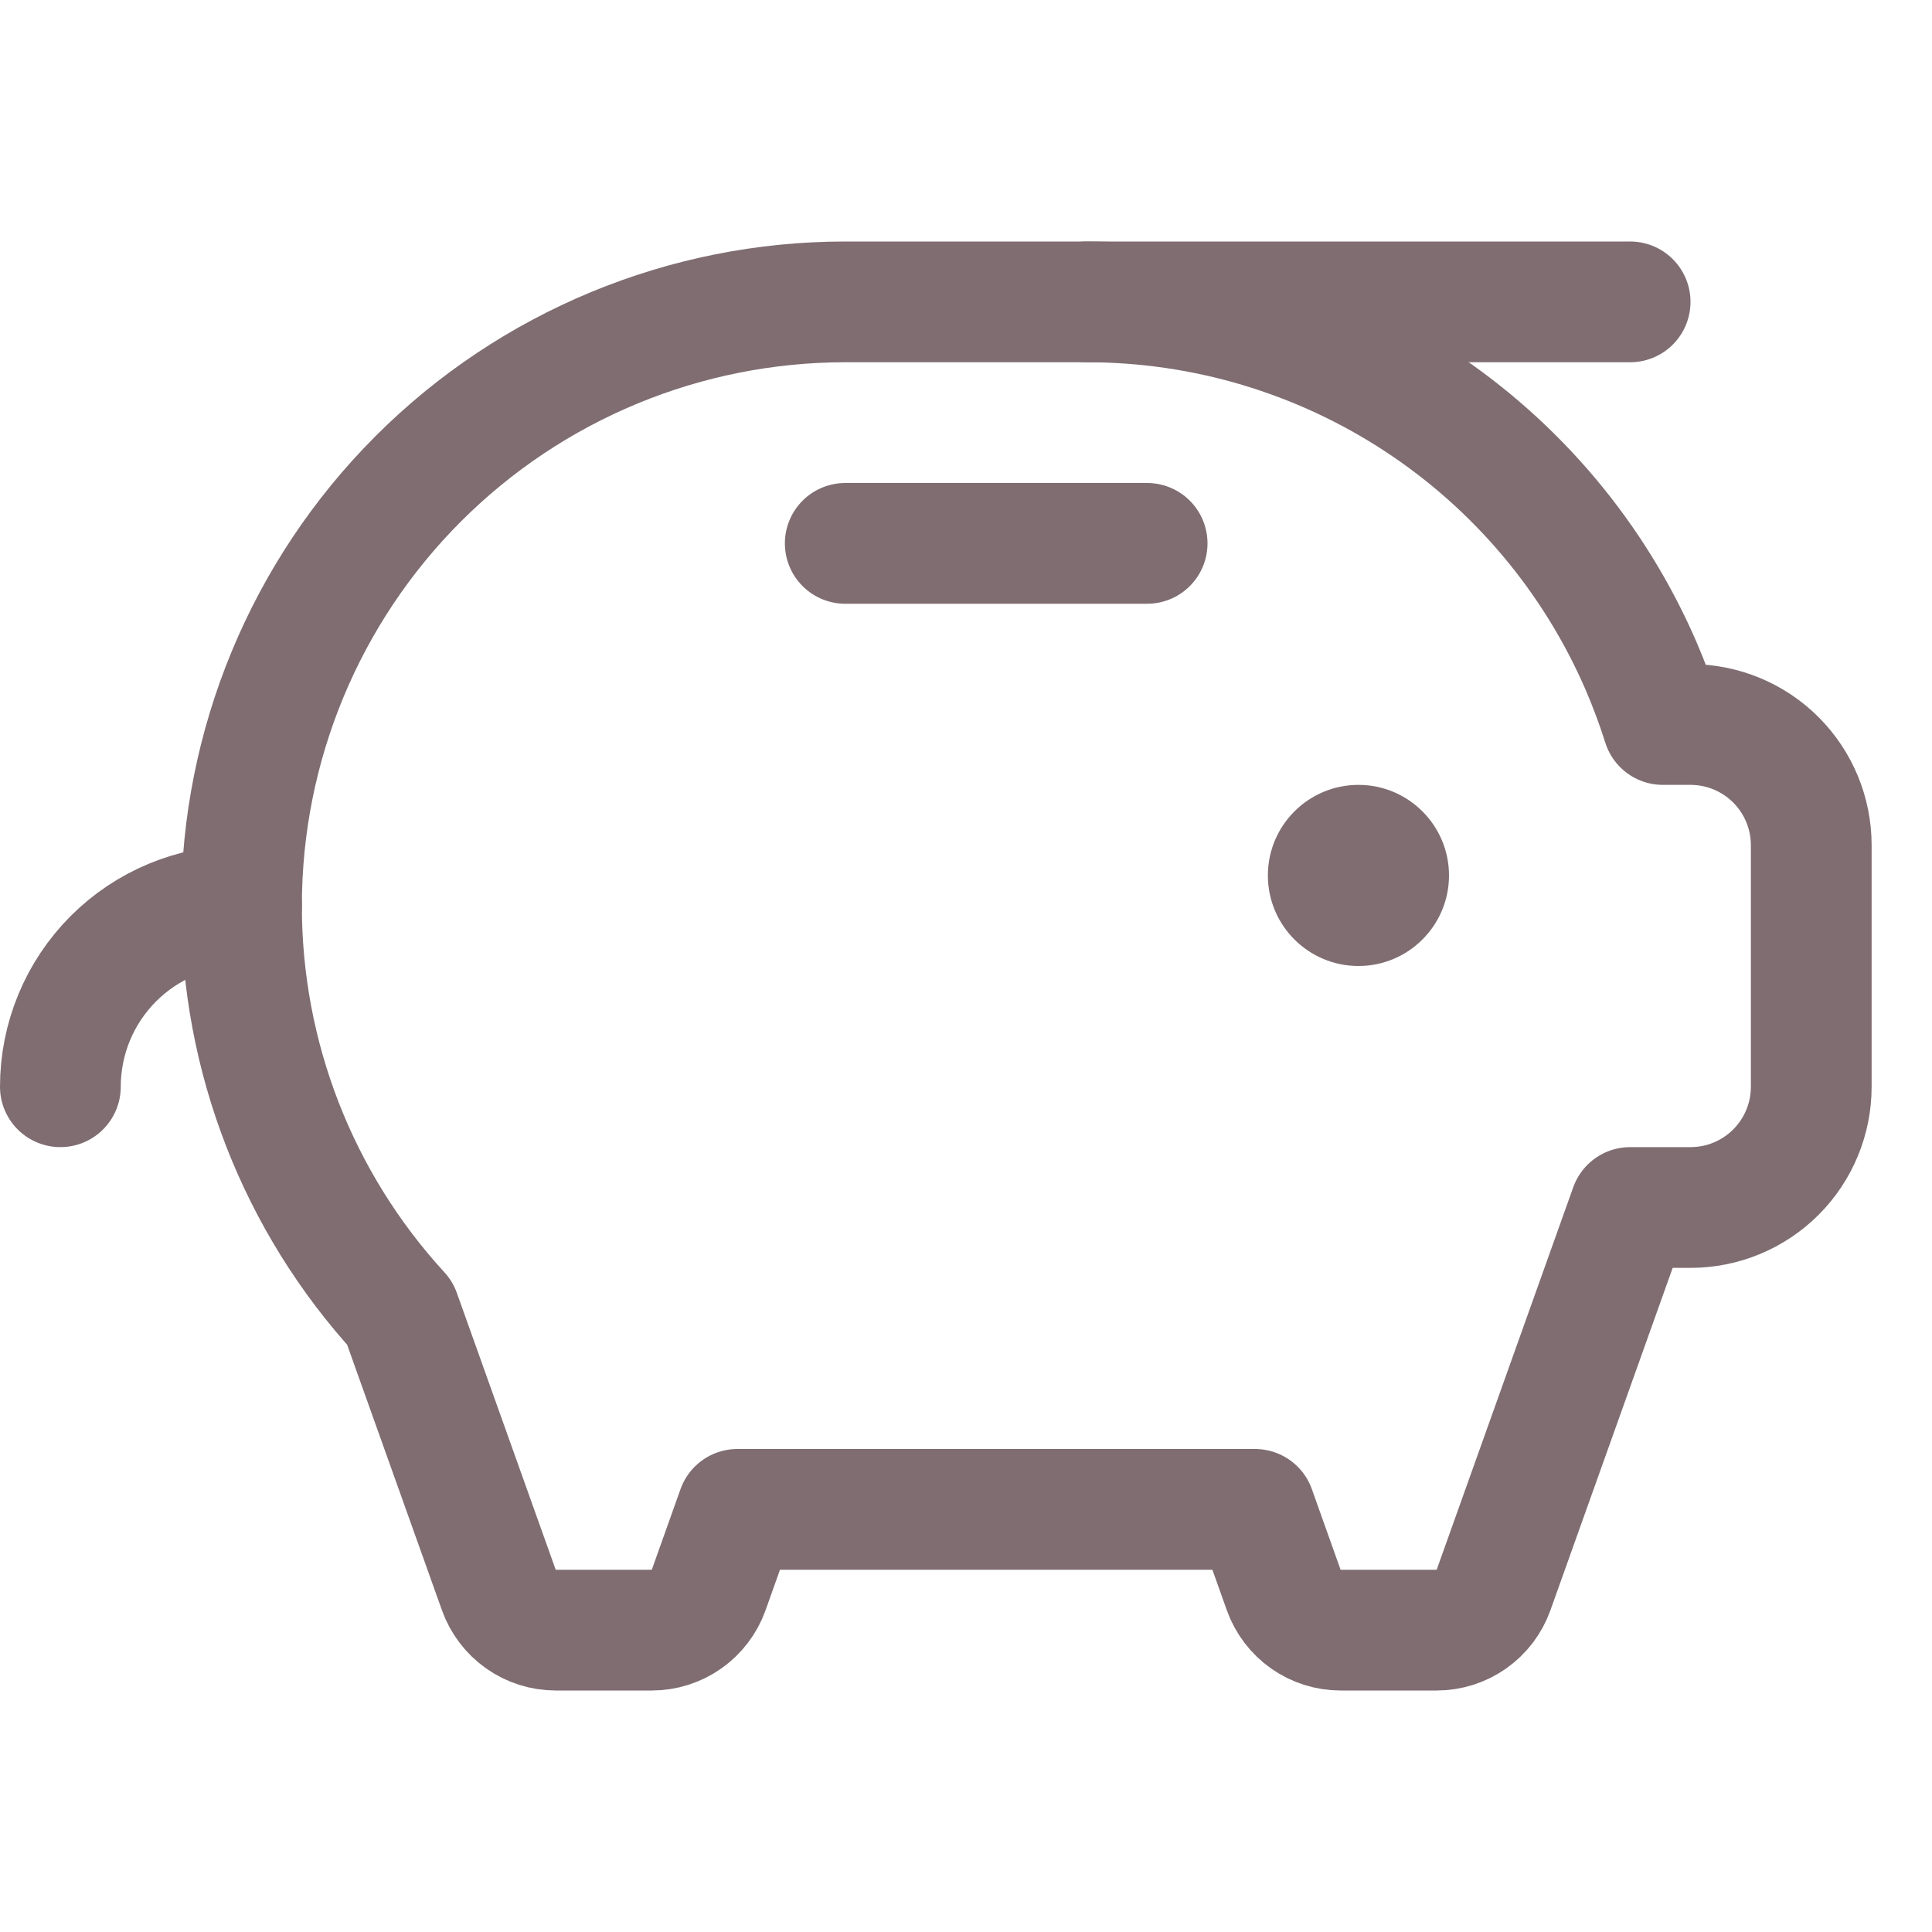
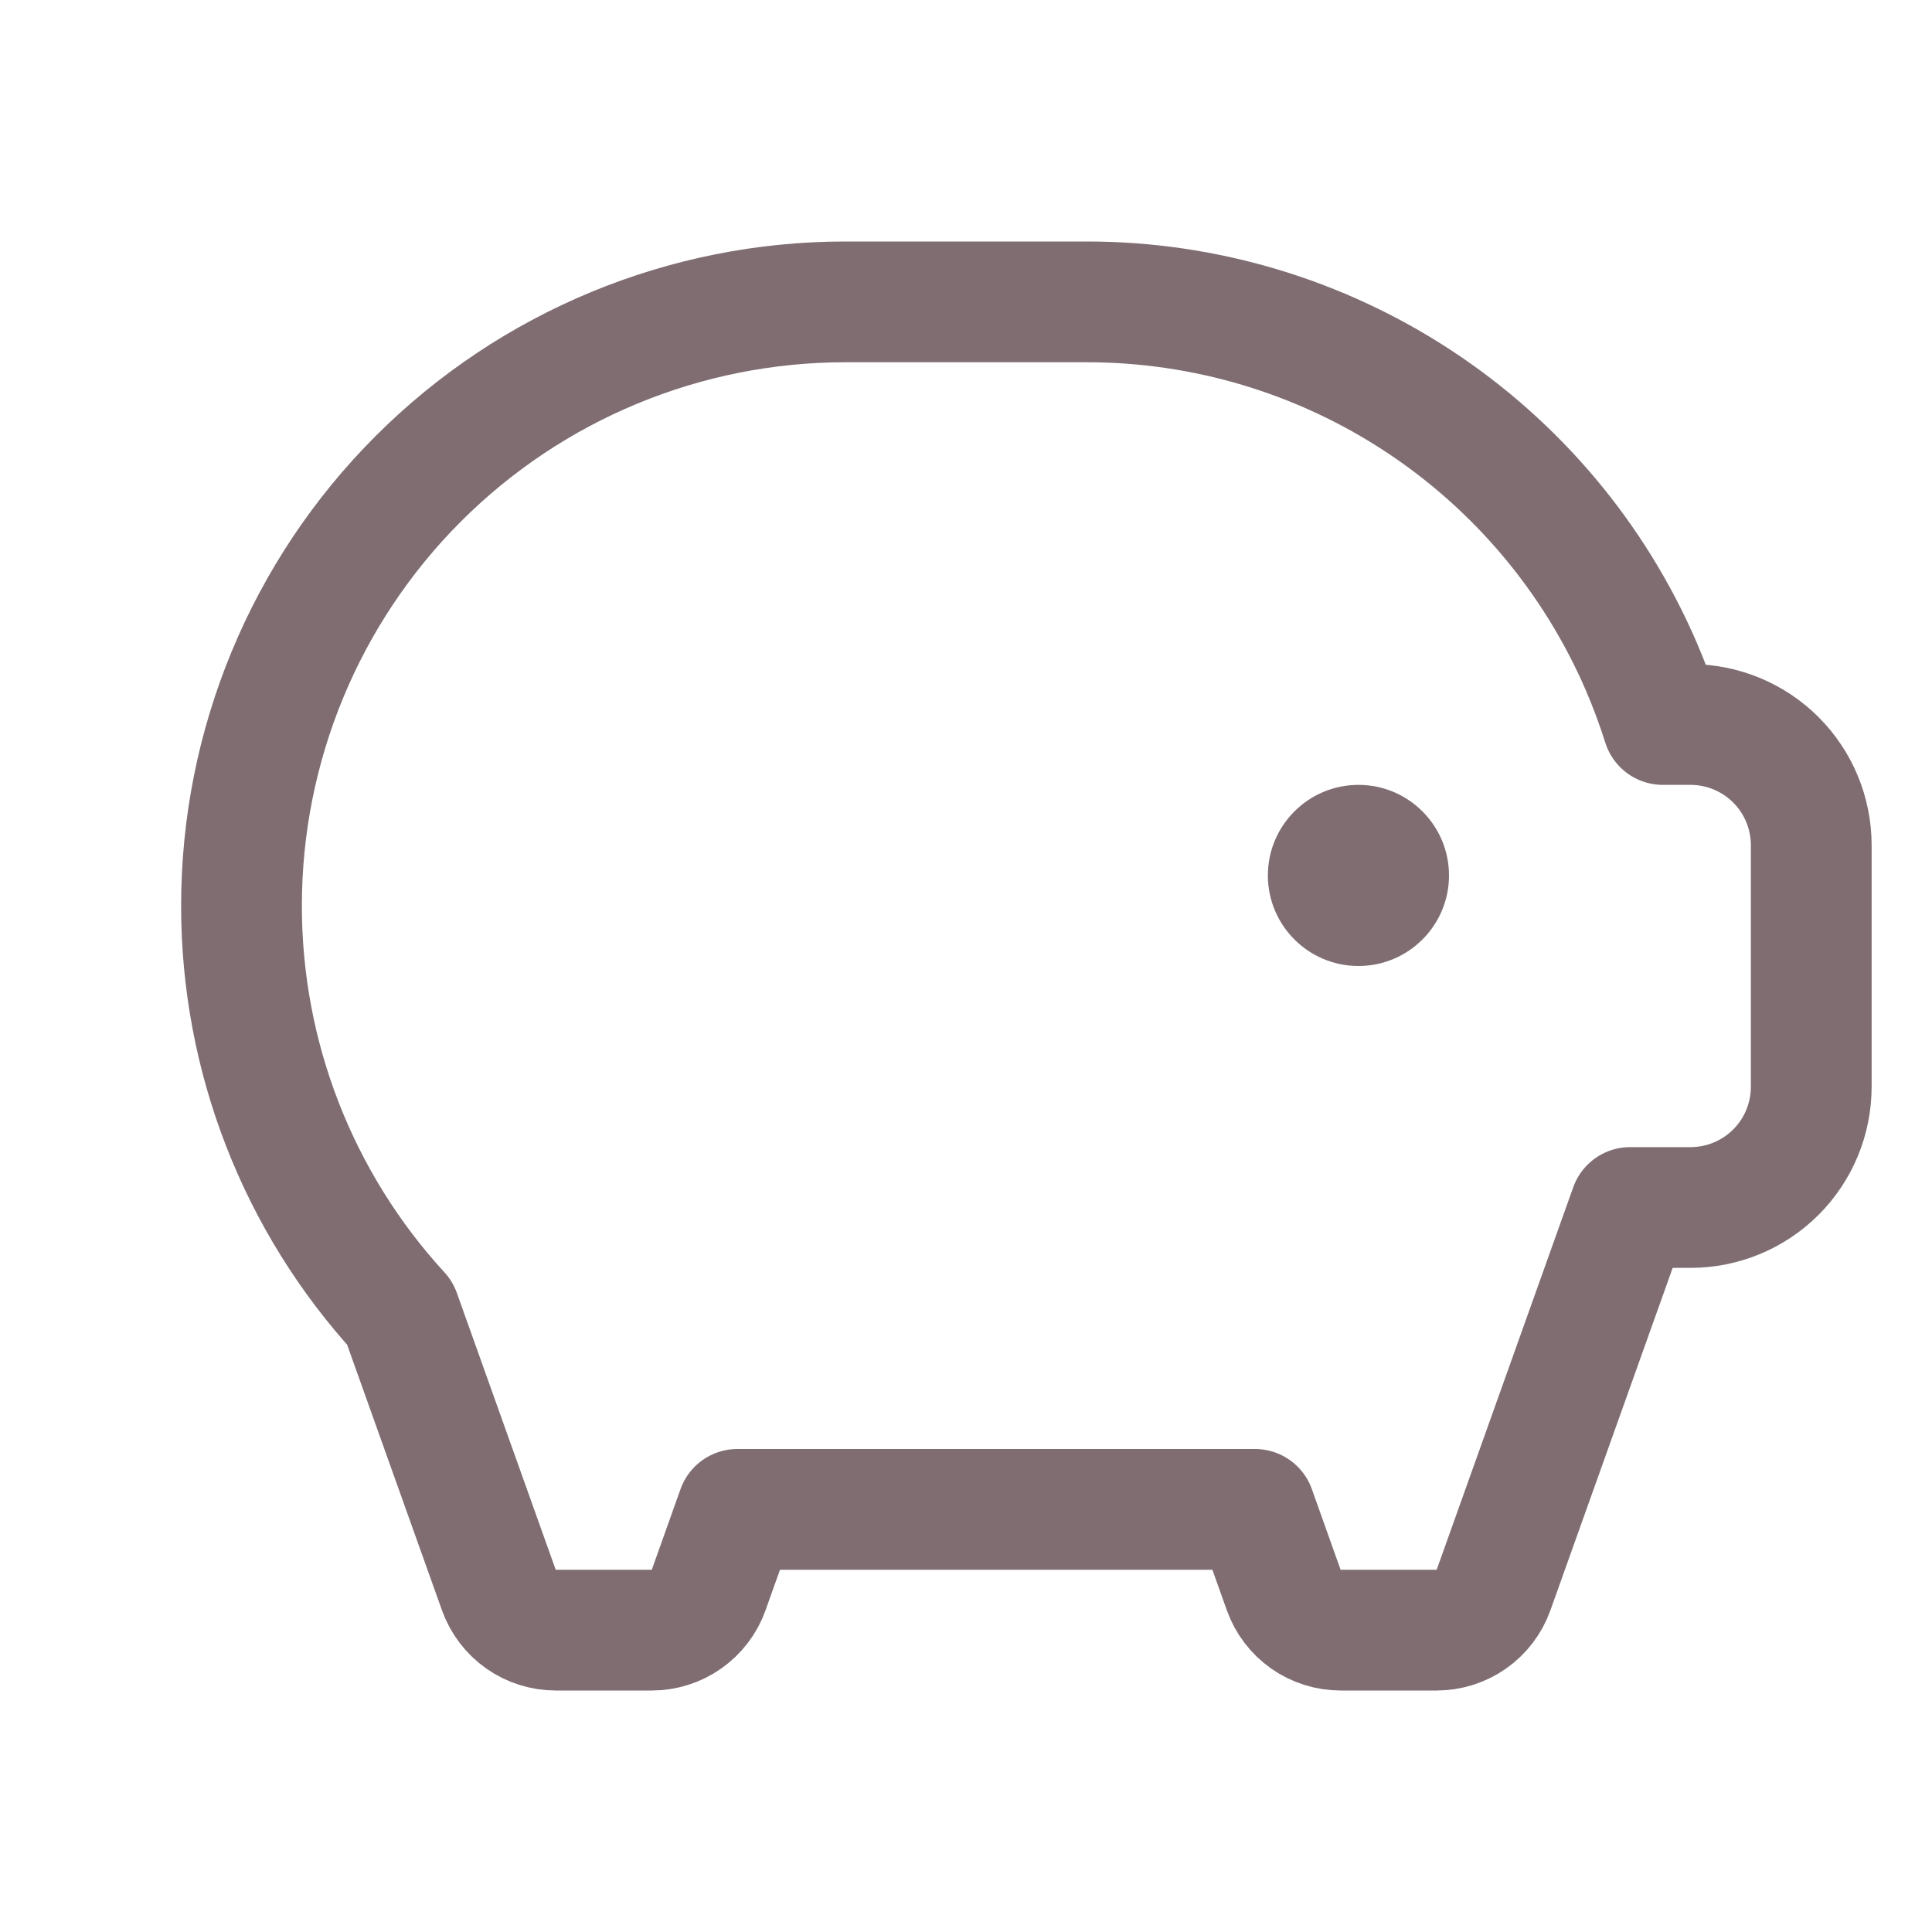
<svg xmlns="http://www.w3.org/2000/svg" width="40" height="40" viewBox="0 0 40 40" fill="none">
  <path d="M28.125 20C29.16 20 30 19.16 30 18.125C30 17.09 29.16 16.25 28.125 16.25C27.09 16.25 26.25 17.09 26.25 18.125C26.25 19.16 27.09 20 28.125 20Z" fill="#7F6D72" />
-   <path d="M17.5 11.25H23.75" stroke="#7F6D72" stroke-width="2.5" stroke-linecap="round" stroke-linejoin="round" />
-   <path d="M33.75 6.25H22.5" stroke="#7F6D72" stroke-width="2.5" stroke-linecap="round" stroke-linejoin="round" />
-   <path d="M1.25 22.5C1.25 21.505 1.645 20.552 2.348 19.848C3.052 19.145 4.005 18.75 5 18.75" stroke="#7F6D72" stroke-width="2.5" stroke-linecap="round" stroke-linejoin="round" />
  <path d="M34.428 15H35C35.663 15 36.299 15.263 36.768 15.732C37.237 16.201 37.5 16.837 37.5 17.5V22.5C37.5 23.163 37.237 23.799 36.768 24.268C36.299 24.737 35.663 25 35 25H33.75L30.922 32.92C30.835 33.163 30.675 33.373 30.464 33.522C30.253 33.67 30.002 33.75 29.744 33.75H27.756C27.498 33.75 27.247 33.67 27.036 33.522C26.825 33.373 26.665 33.163 26.578 32.92L25.983 31.25H15.267L14.672 32.92C14.585 33.163 14.425 33.373 14.214 33.522C14.004 33.67 13.752 33.75 13.494 33.75H11.506C11.248 33.75 10.996 33.67 10.786 33.522C10.575 33.373 10.415 33.163 10.328 32.92L8.281 27.188C6.168 24.886 4.997 21.875 5 18.75C5 15.435 6.317 12.255 8.661 9.911C11.005 7.567 14.185 6.25 17.5 6.25H22.5C24.939 6.249 27.325 6.962 29.364 8.301C31.403 9.64 33.006 11.546 33.975 13.784C34.146 14.182 34.298 14.587 34.428 15Z" stroke="#7F6D72" stroke-width="2.5" stroke-linecap="round" stroke-linejoin="round" />
</svg>